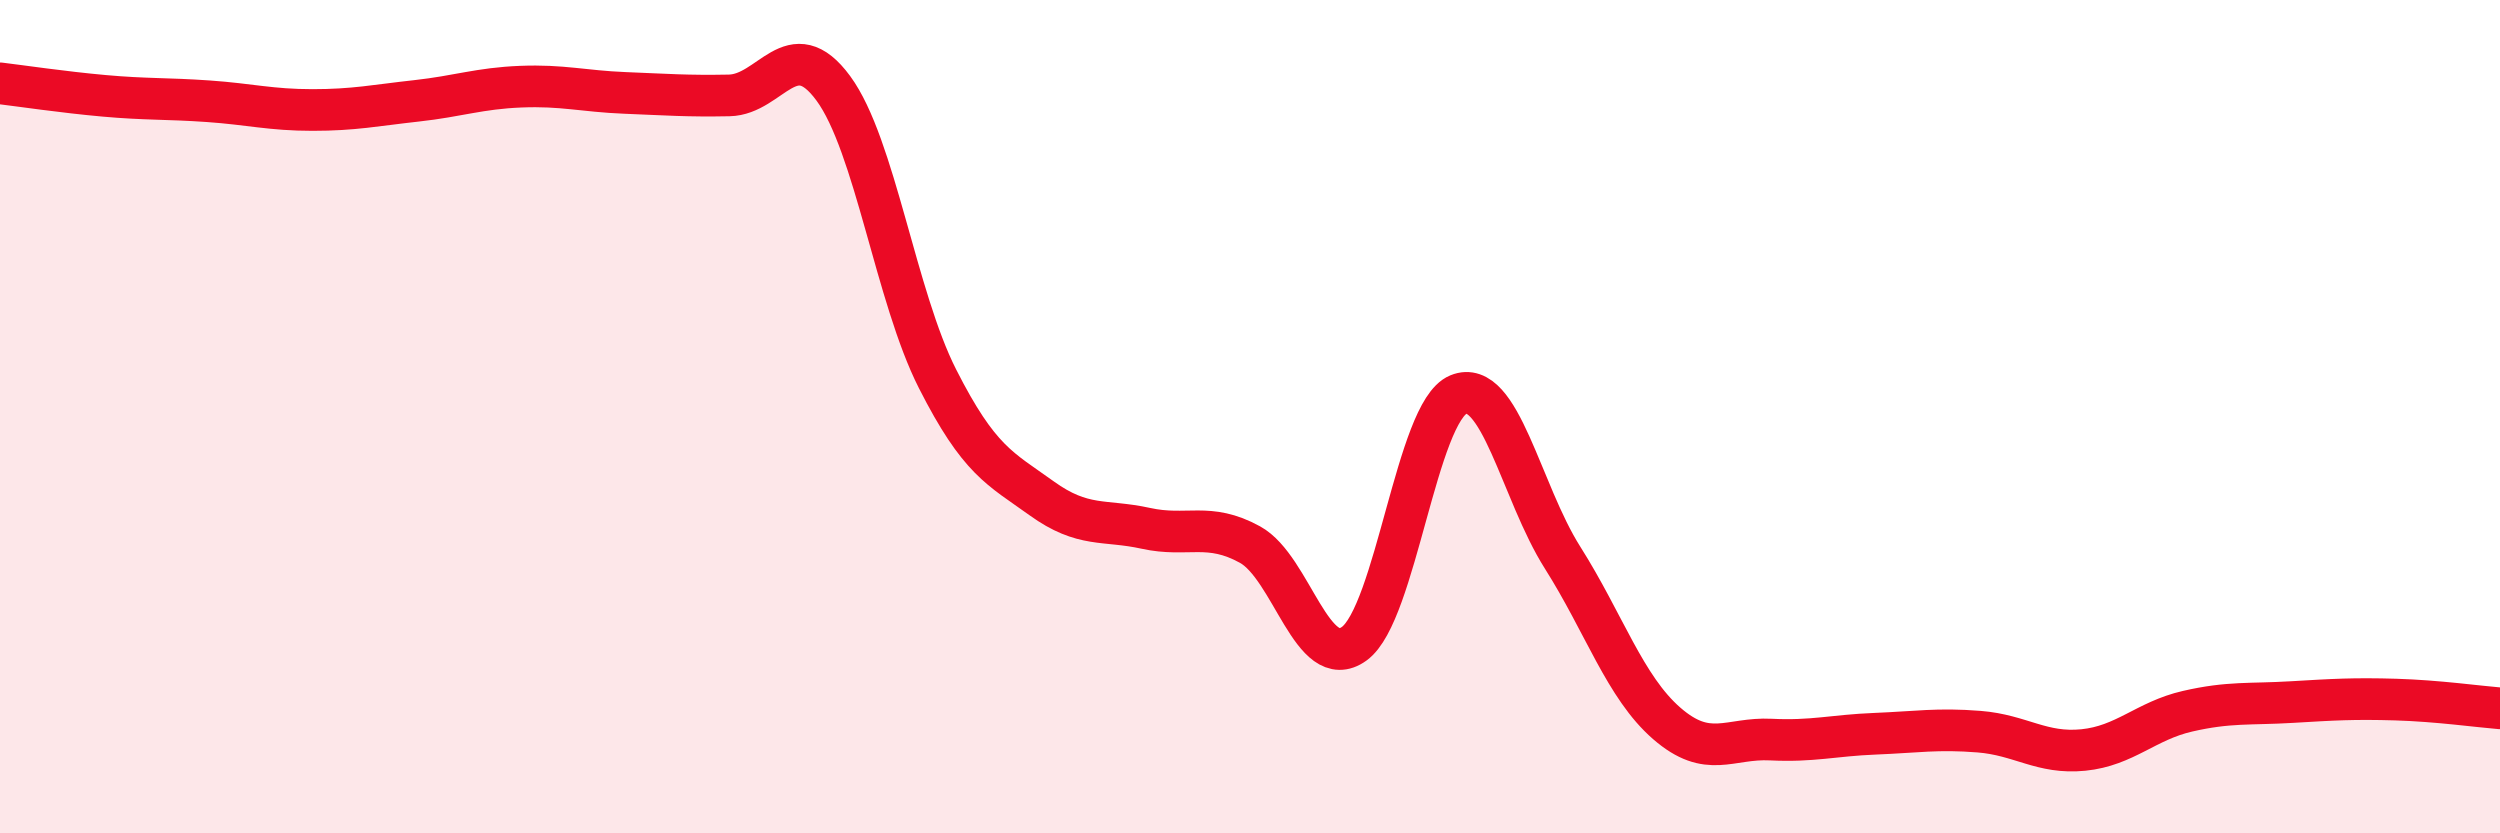
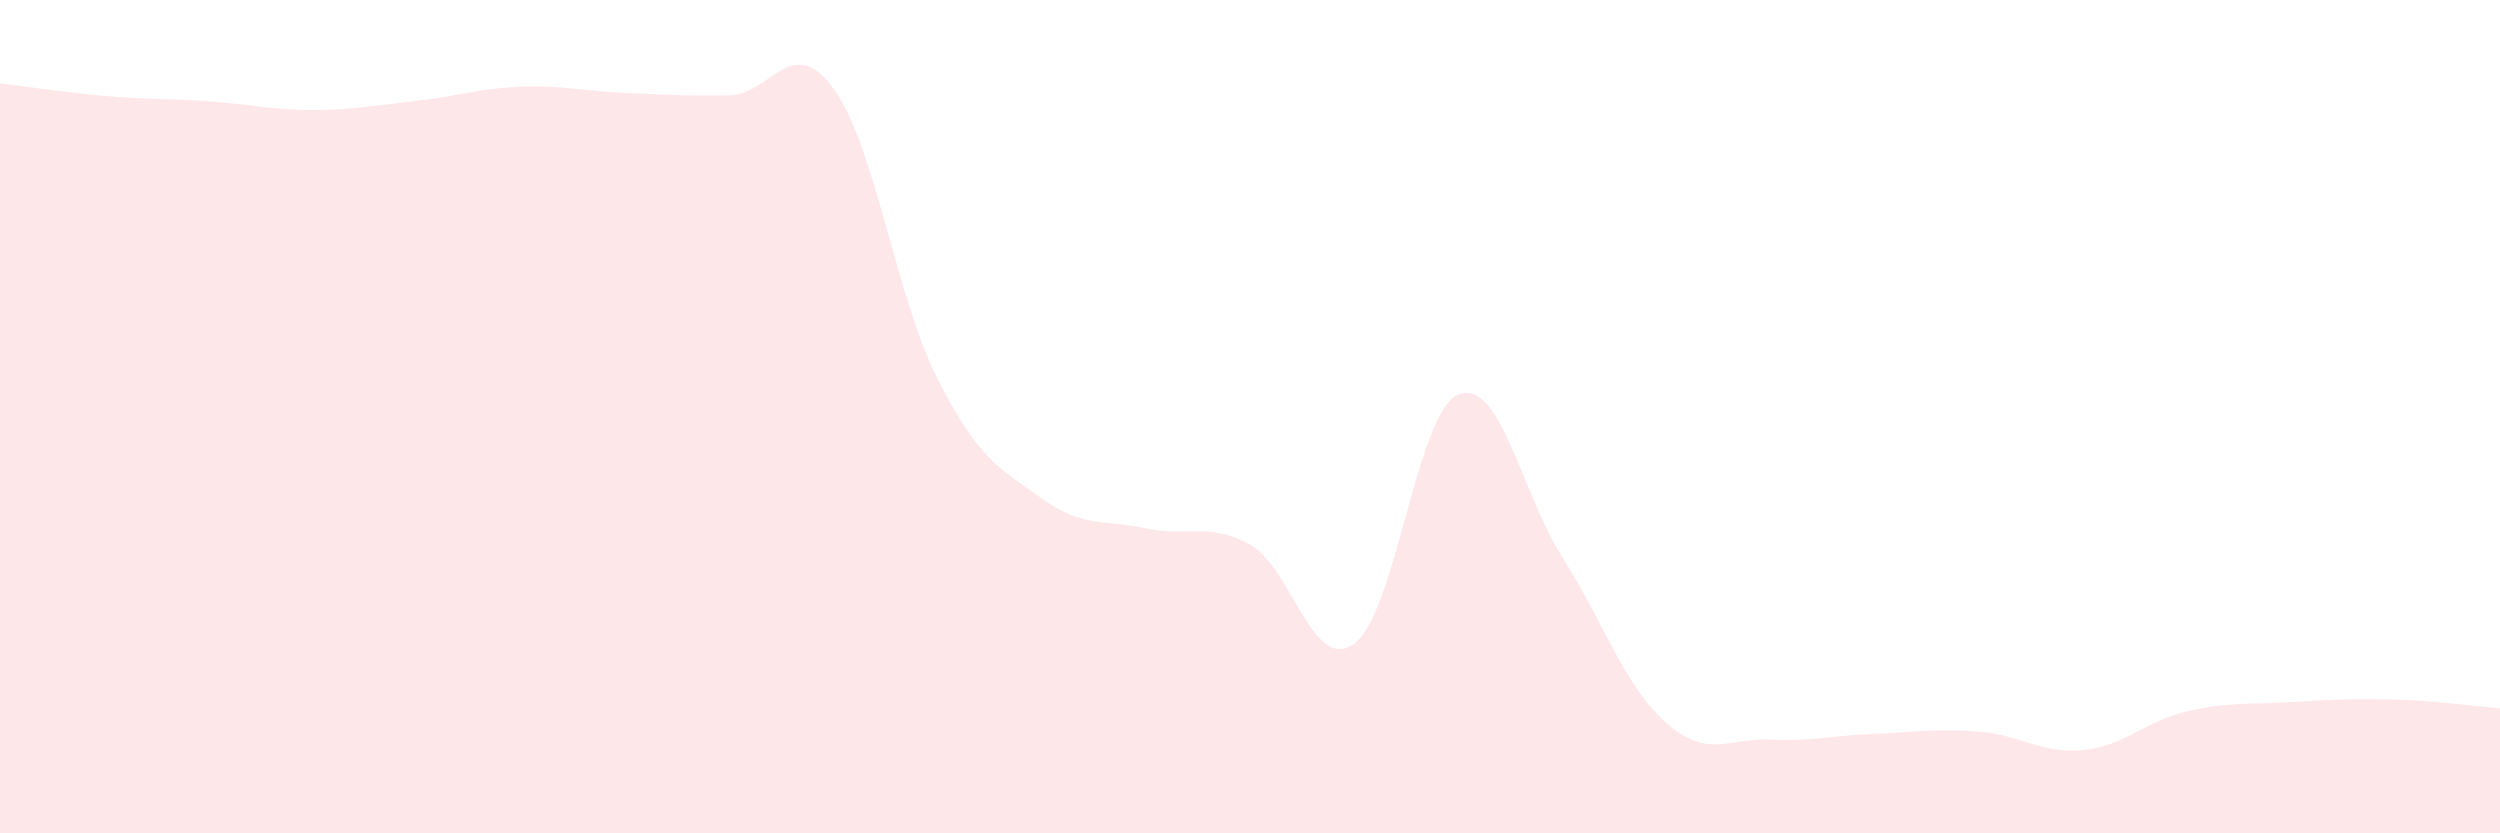
<svg xmlns="http://www.w3.org/2000/svg" width="60" height="20" viewBox="0 0 60 20">
  <path d="M 0,2 C 0.5,2.06 1.5,2.21 2.5,2.3 C 3.5,2.39 4,2.36 5,2.43 C 6,2.5 6.5,2.64 7.5,2.64 C 8.5,2.64 9,2.53 10,2.42 C 11,2.31 11.5,2.12 12.5,2.08 C 13.5,2.04 14,2.19 15,2.23 C 16,2.27 16.5,2.31 17.5,2.29 C 18.5,2.27 19,0.76 20,2.12 C 21,3.48 21.5,7.12 22.5,9.09 C 23.5,11.06 24,11.24 25,11.96 C 26,12.68 26.5,12.46 27.5,12.68 C 28.5,12.9 29,12.52 30,13.07 C 31,13.62 31.5,16.17 32.5,15.45 C 33.5,14.73 34,9.88 35,9.47 C 36,9.06 36.5,11.8 37.5,13.38 C 38.5,14.96 39,16.49 40,17.36 C 41,18.23 41.5,17.7 42.5,17.75 C 43.5,17.8 44,17.65 45,17.61 C 46,17.57 46.5,17.48 47.5,17.56 C 48.5,17.64 49,18.1 50,18 C 51,17.9 51.5,17.3 52.5,17.07 C 53.5,16.84 54,16.91 55,16.85 C 56,16.79 56.5,16.76 57.5,16.79 C 58.5,16.82 59.5,16.96 60,17L60 20L0 20Z" fill="#EB0A25" opacity="0.1" stroke-linecap="round" stroke-linejoin="round" />
-   <path d="M 0,2 C 0.5,2.06 1.5,2.21 2.5,2.3 C 3.5,2.39 4,2.36 5,2.43 C 6,2.5 6.5,2.64 7.5,2.64 C 8.5,2.64 9,2.53 10,2.42 C 11,2.31 11.5,2.12 12.5,2.08 C 13.5,2.04 14,2.19 15,2.23 C 16,2.27 16.5,2.31 17.5,2.29 C 18.5,2.27 19,0.76 20,2.12 C 21,3.48 21.5,7.12 22.5,9.09 C 23.5,11.06 24,11.24 25,11.96 C 26,12.68 26.5,12.46 27.5,12.68 C 28.5,12.9 29,12.52 30,13.07 C 31,13.62 31.5,16.17 32.5,15.45 C 33.5,14.73 34,9.88 35,9.47 C 36,9.06 36.5,11.8 37.5,13.38 C 38.5,14.96 39,16.49 40,17.36 C 41,18.23 41.5,17.7 42.5,17.75 C 43.5,17.8 44,17.65 45,17.61 C 46,17.57 46.5,17.48 47.5,17.56 C 48.5,17.64 49,18.1 50,18 C 51,17.9 51.5,17.3 52.5,17.07 C 53.5,16.84 54,16.91 55,16.85 C 56,16.79 56.5,16.76 57.5,16.79 C 58.5,16.82 59.5,16.96 60,17" stroke="#EB0A25" stroke-width="1" fill="none" stroke-linecap="round" stroke-linejoin="round" />
</svg>